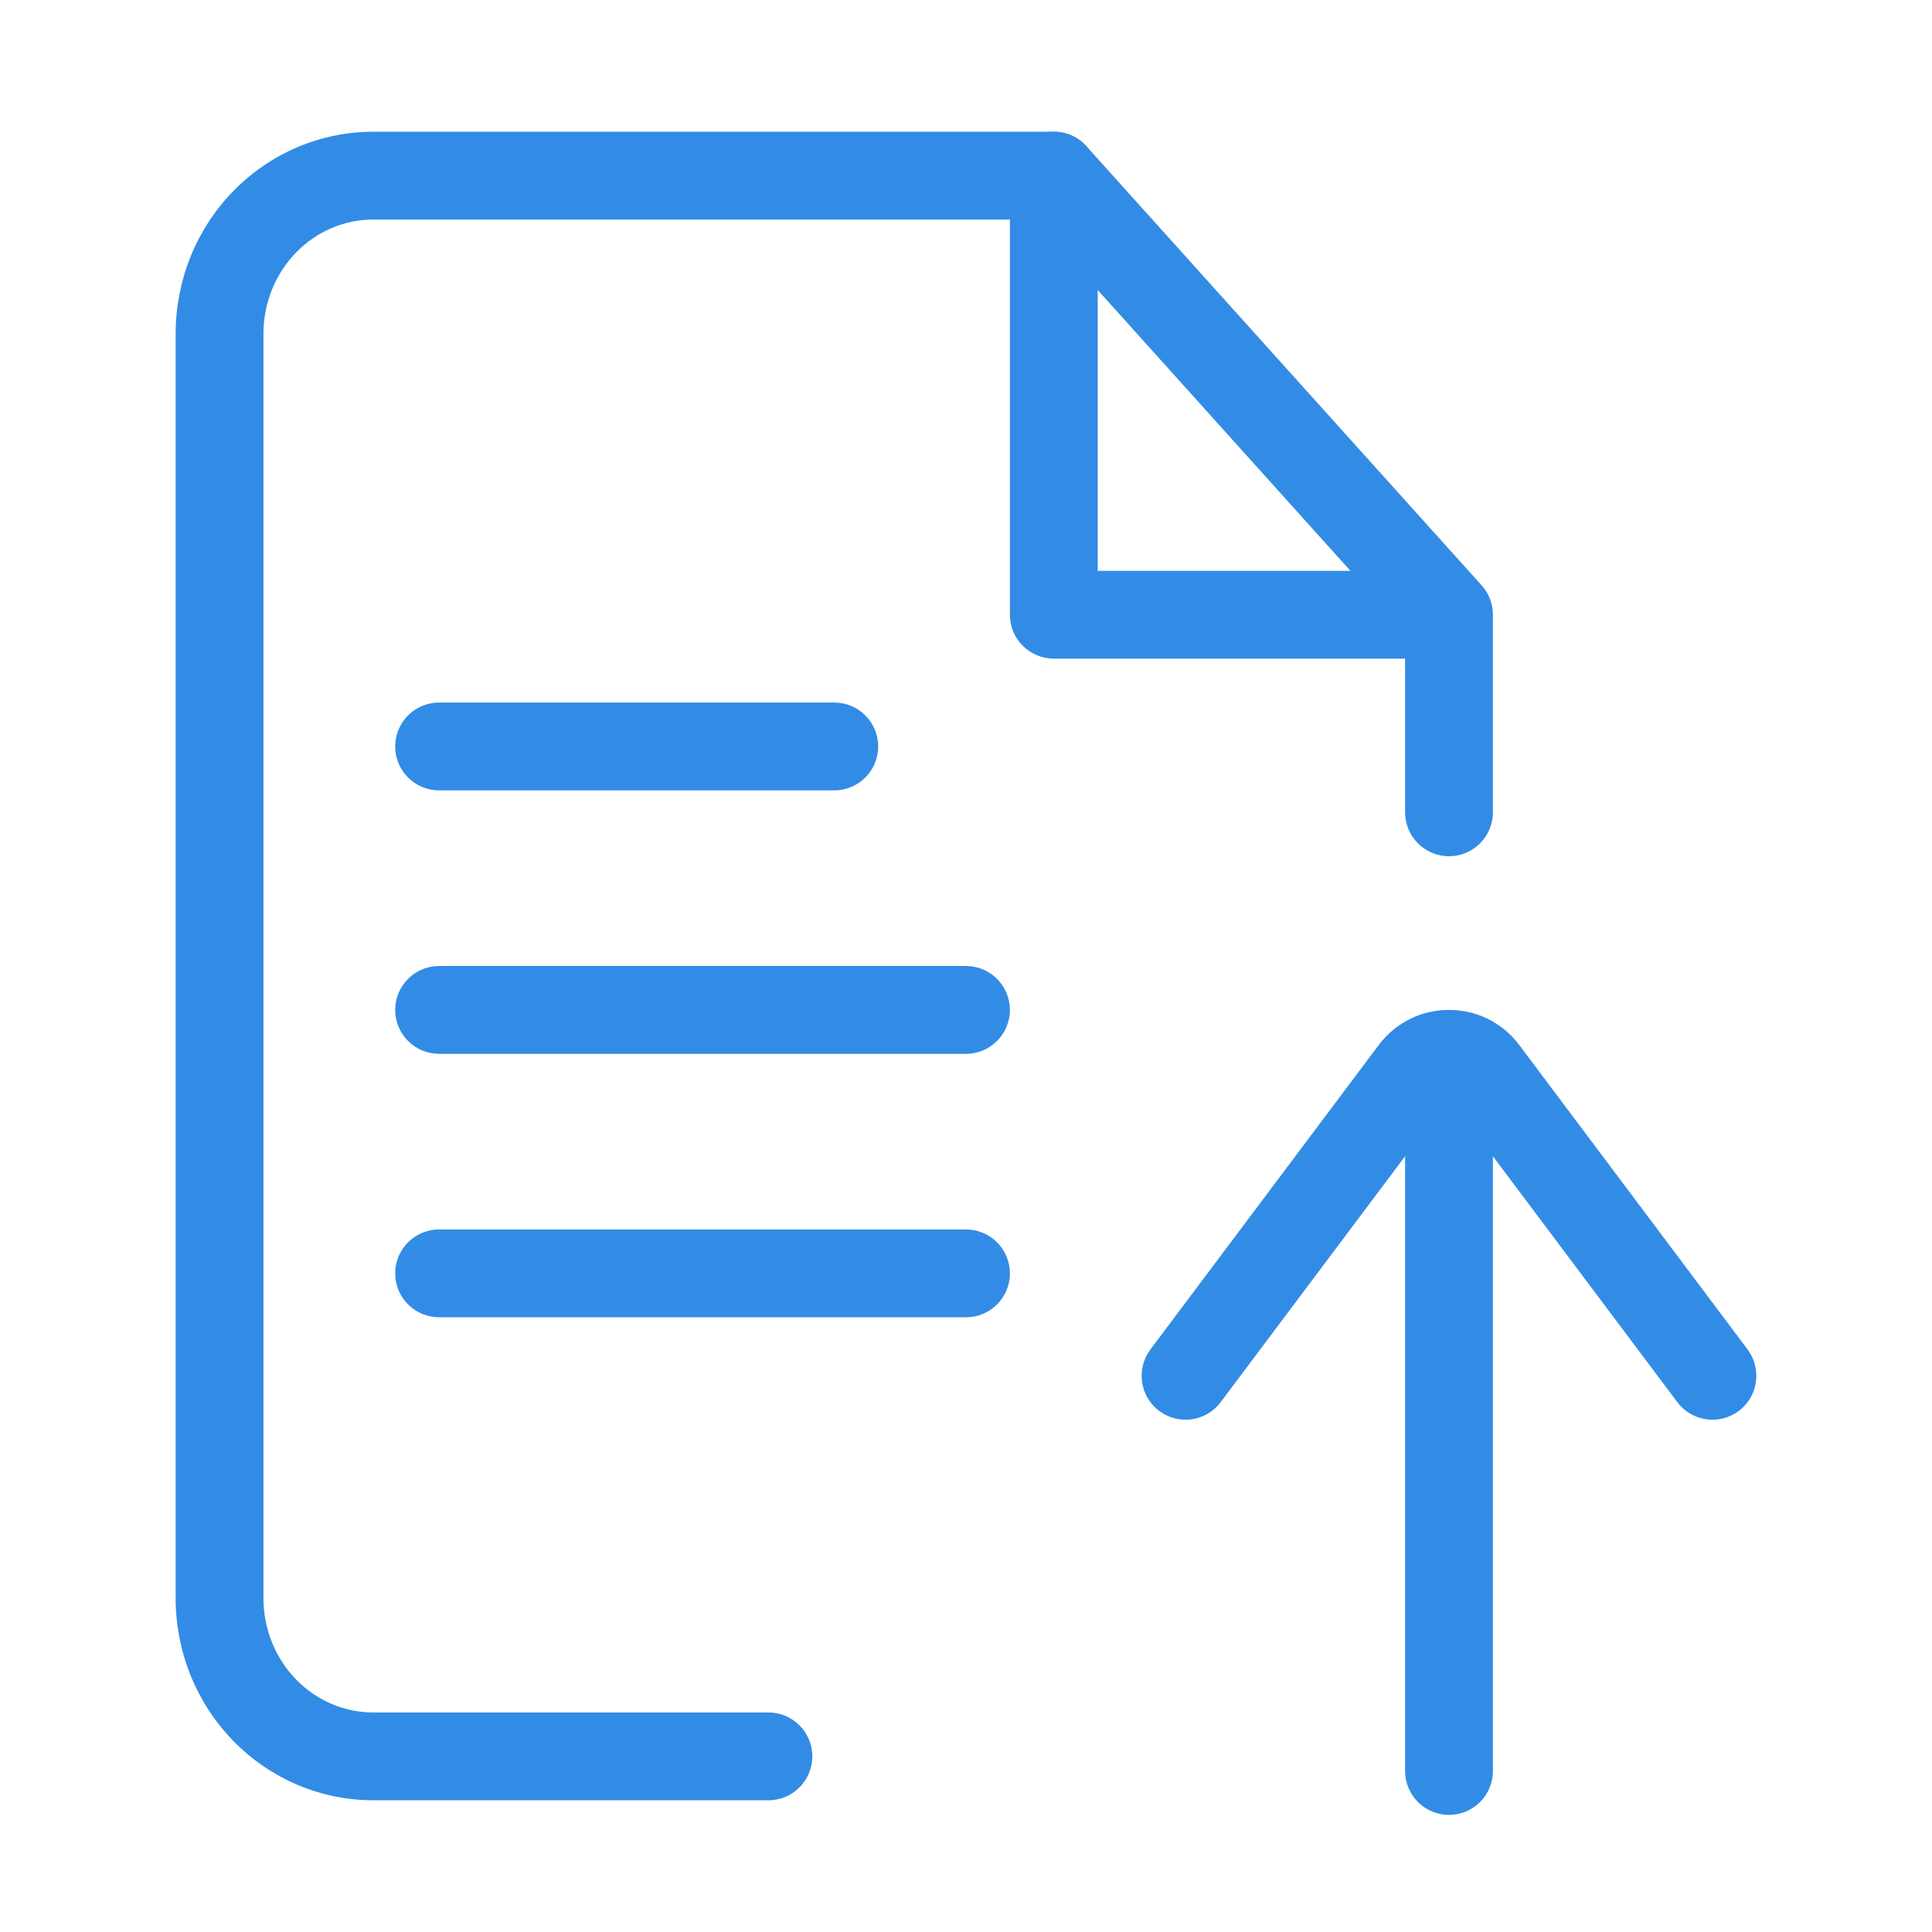
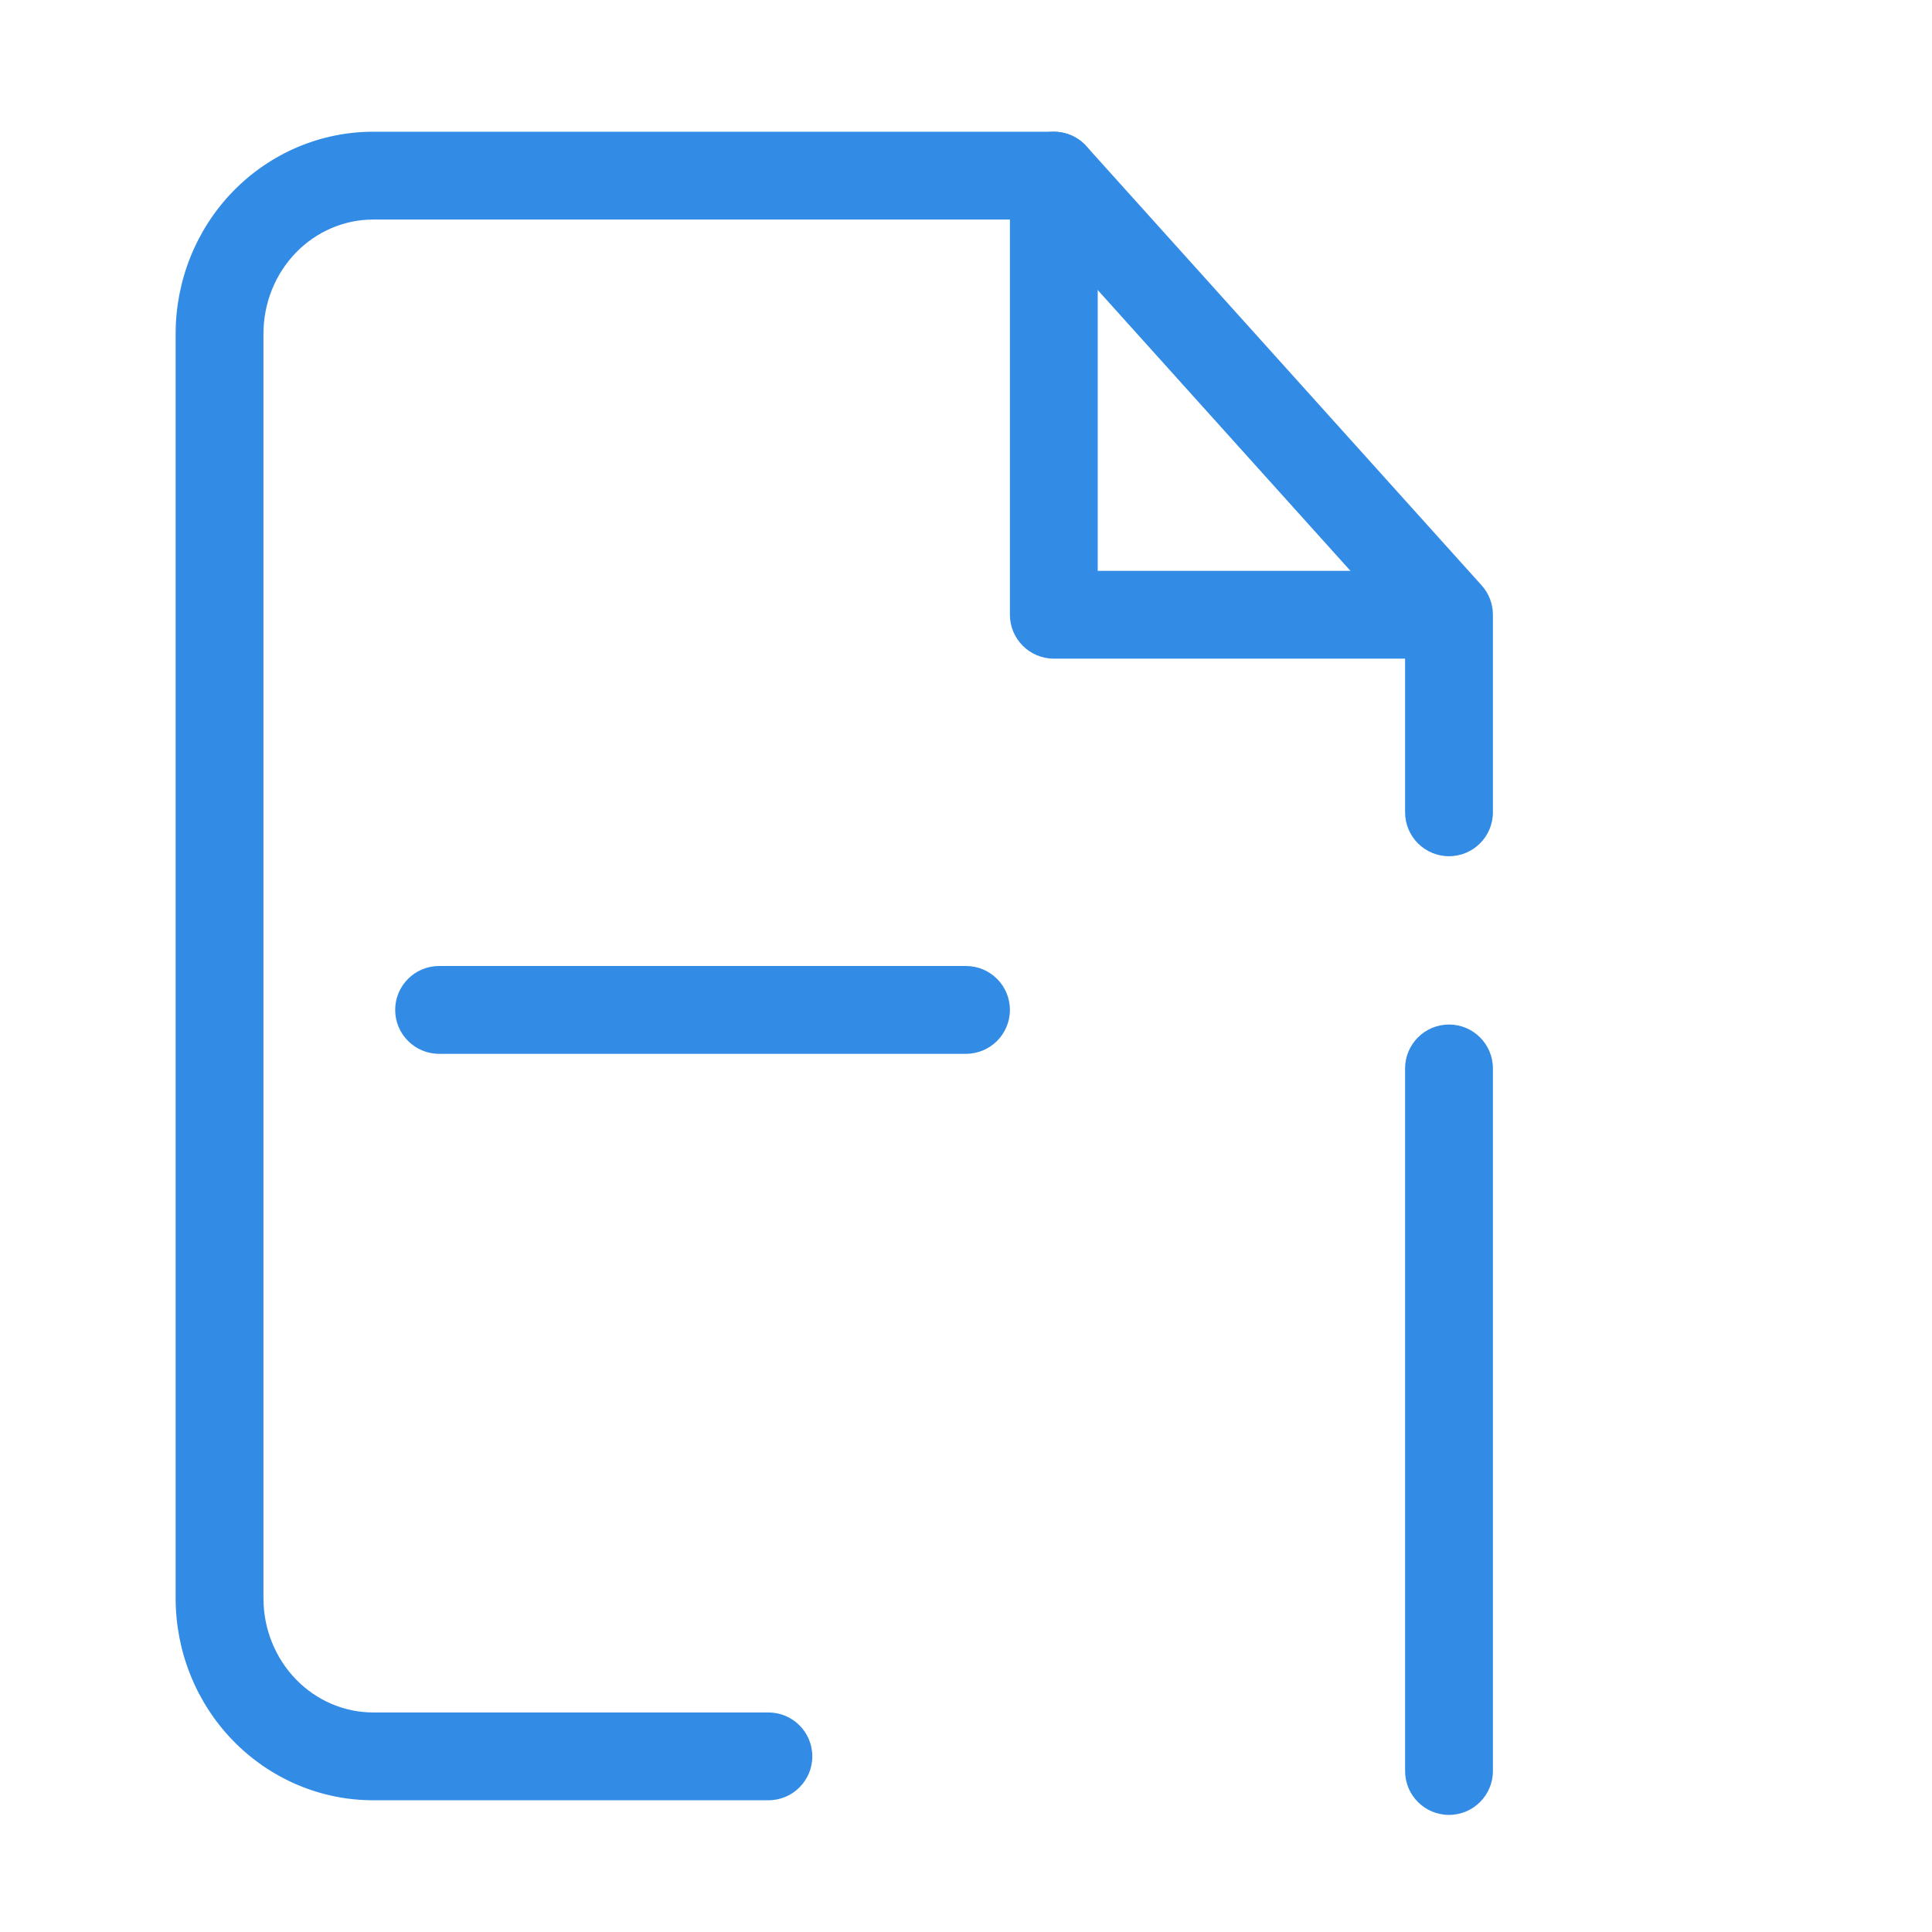
<svg xmlns="http://www.w3.org/2000/svg" width="44" height="44" viewBox="0 0 44 44" fill="none">
  <path fill-rule="evenodd" clip-rule="evenodd" d="M5.308 4.357C6.15 3.492 7.297 3 8.5 3H24C24.284 3 24.554 3.12 24.743 3.331L33.743 13.331C33.909 13.515 34 13.753 34 14V18.5C34 19.052 33.552 19.5 33 19.5C32.448 19.5 32 19.052 32 18.5V14.384L23.555 5H8.5C7.846 5 7.213 5.267 6.742 5.751C6.27 6.237 6 6.901 6 7.6V36.4C6 37.099 6.27 37.763 6.742 38.248C7.213 38.733 7.846 39 8.5 39H17.5C18.052 39 18.5 39.448 18.5 40C18.5 40.552 18.052 41 17.5 41H8.5C7.297 41 6.15 40.508 5.308 39.643C4.467 38.778 4 37.611 4 36.4V7.6C4 6.389 4.467 5.222 5.308 4.357Z" fill="#328CE5" />
  <path fill-rule="evenodd" clip-rule="evenodd" d="M24 3C24.552 3 25 3.448 25 4V13H32C32.552 13 33 13.448 33 14C33 14.552 32.552 15 32 15H24C23.448 15 23 14.552 23 14V4C23 3.448 23.448 3 24 3Z" fill="#328CE5" />
-   <path fill-rule="evenodd" clip-rule="evenodd" d="M9 29C9 28.448 9.448 28 10 28H22C22.552 28 23 28.448 23 29C23 29.552 22.552 30 22 30H10C9.448 30 9 29.552 9 29Z" fill="#328CE5" />
  <path fill-rule="evenodd" clip-rule="evenodd" d="M9 23C9 22.448 9.448 22 10 22H22C22.552 22 23 22.448 23 23C23 23.552 22.552 24 22 24H10C9.448 24 9 23.552 9 23Z" fill="#328CE5" />
-   <path fill-rule="evenodd" clip-rule="evenodd" d="M9 17C9 16.448 9.448 16 10 16H19C19.552 16 20 16.448 20 17C20 17.552 19.552 18 19 18H10C9.448 18 9 17.552 9 17Z" fill="#328CE5" />
  <path fill-rule="evenodd" clip-rule="evenodd" d="M33 41.333C33.552 41.333 34 40.886 34 40.333L34 24.333C34 23.781 33.552 23.333 33 23.333C32.448 23.333 32 23.781 32 24.333L32 40.333C32 40.886 32.448 41.333 33 41.333Z" fill="#328CE5" />
-   <path fill-rule="evenodd" clip-rule="evenodd" d="M26.4 32.133C26.842 32.465 27.469 32.375 27.8 31.933L33 25L38.2 31.933C38.531 32.375 39.158 32.465 39.6 32.133C40.042 31.802 40.131 31.175 39.8 30.733L34.6 23.8C33.8 22.733 32.2 22.733 31.4 23.8L26.2 30.733C25.869 31.175 25.958 31.802 26.4 32.133Z" fill="#328CE5" />
</svg>